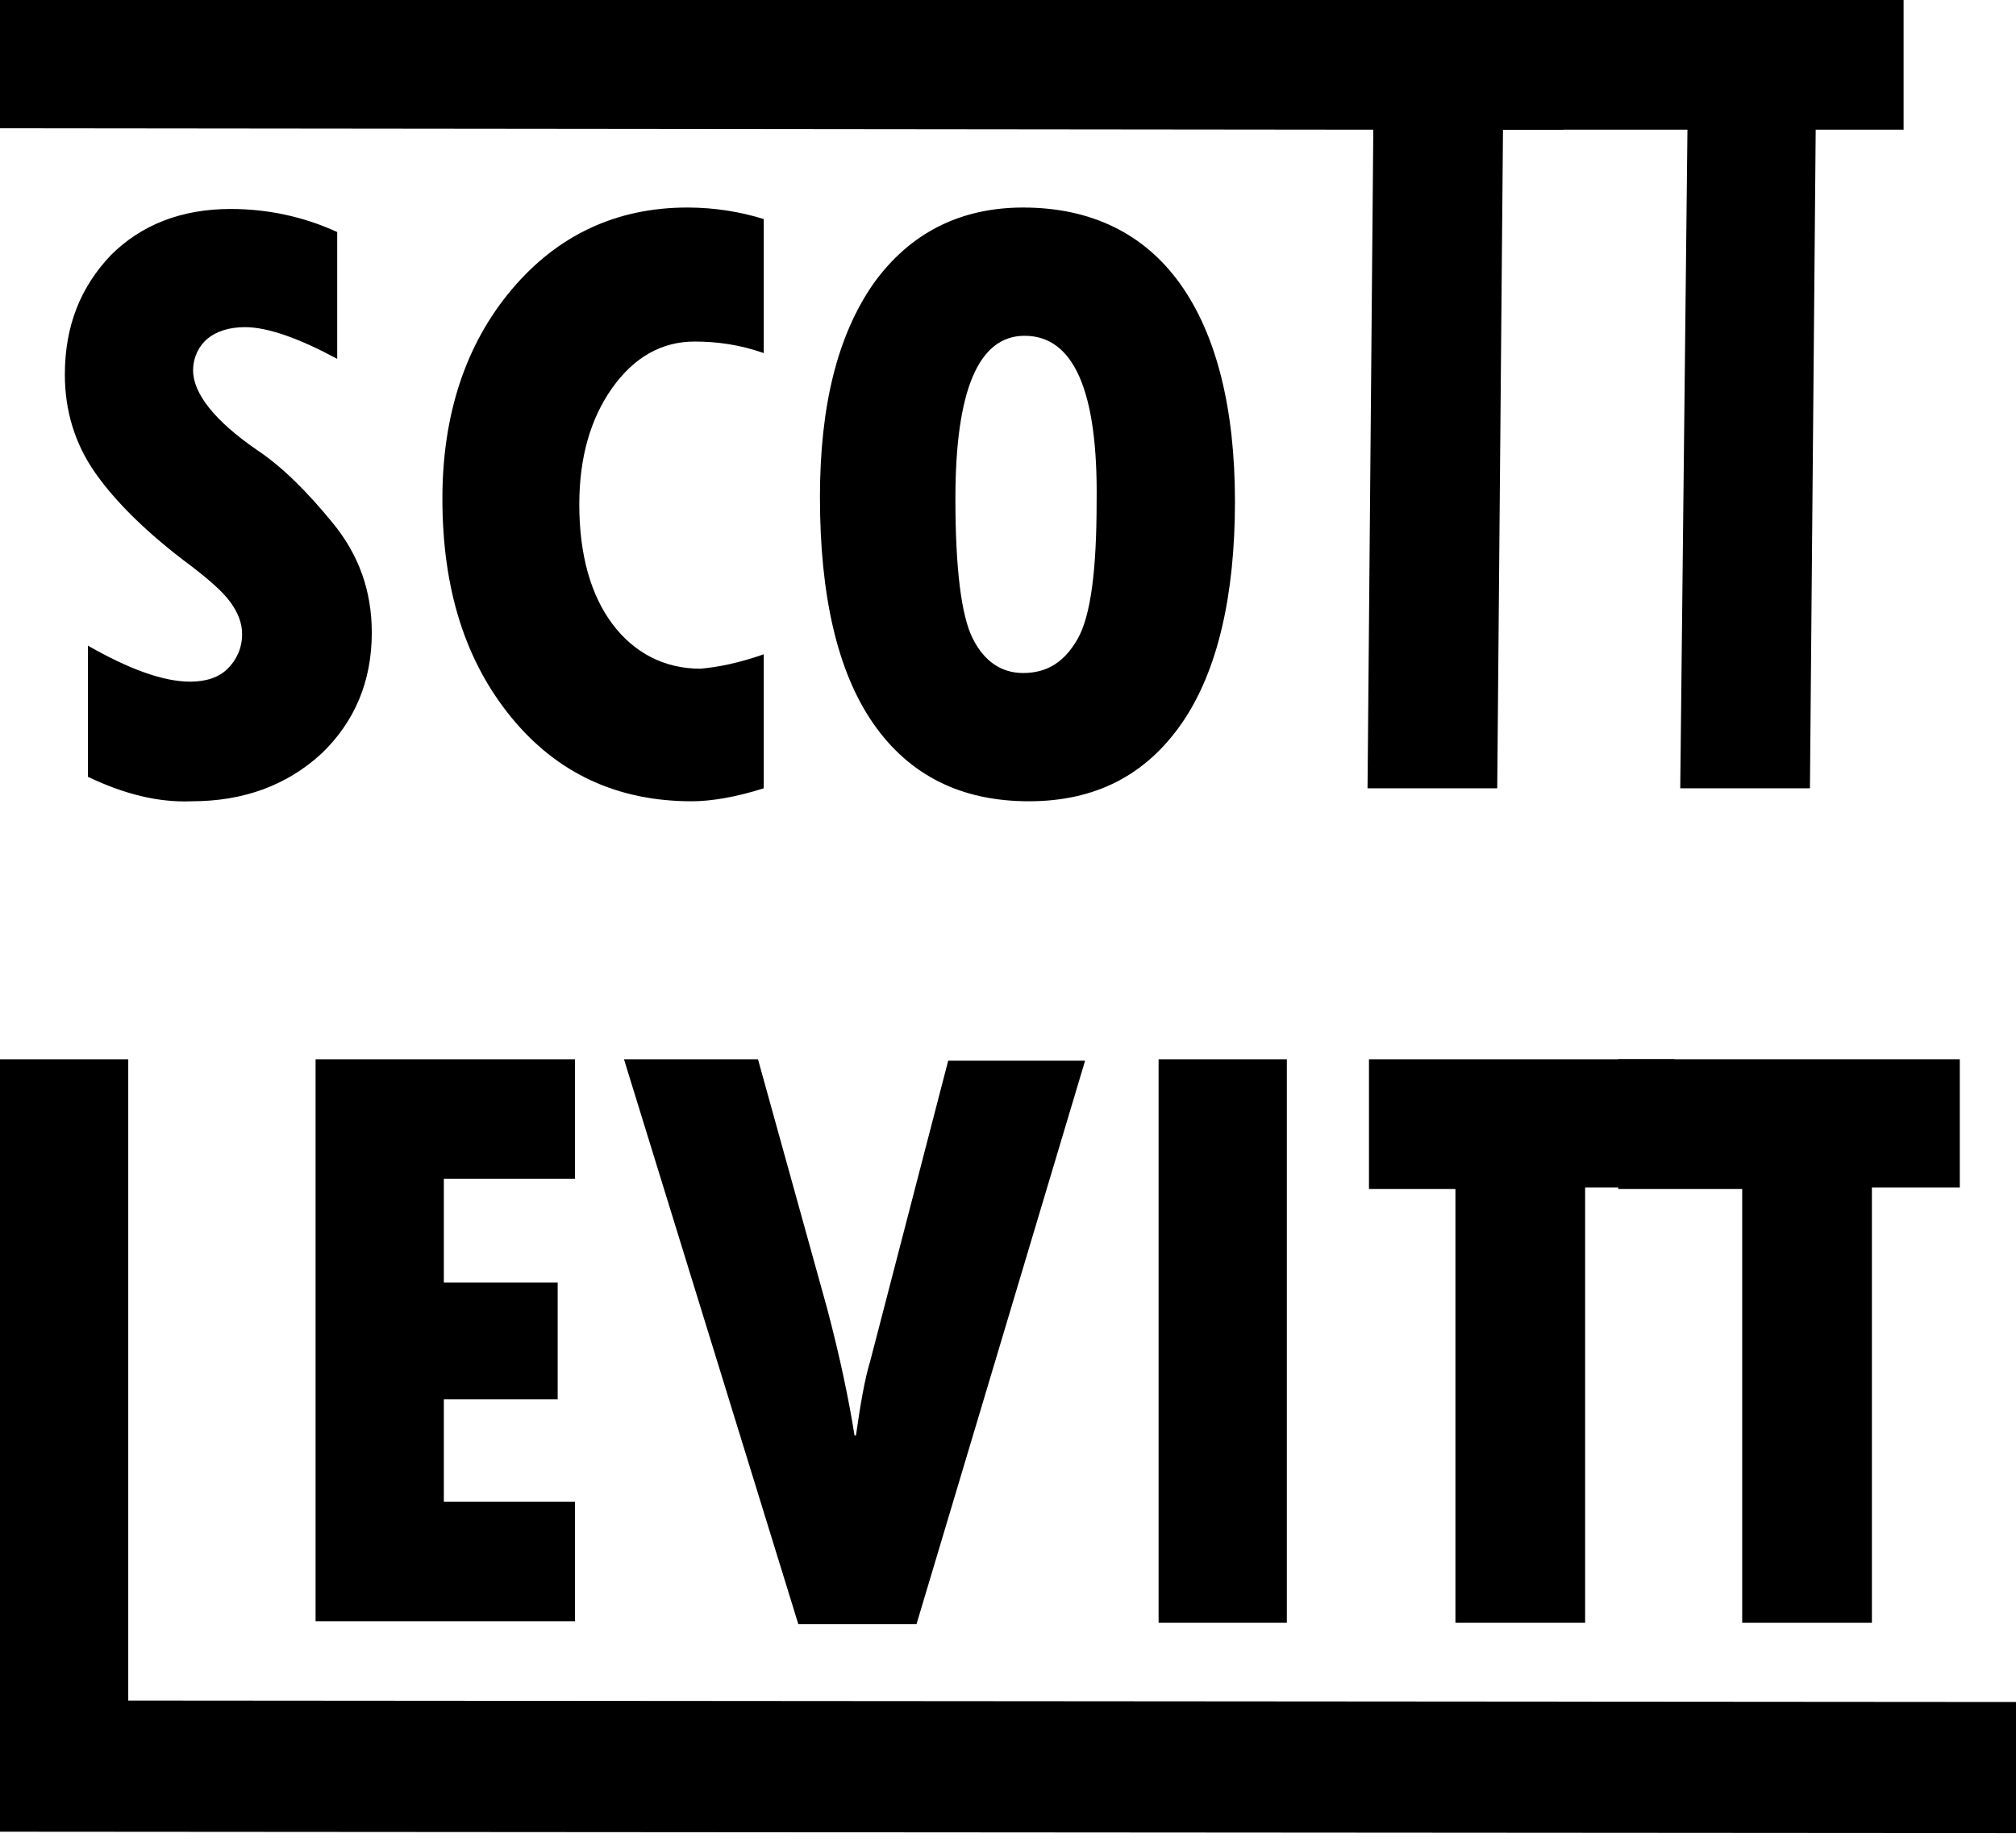
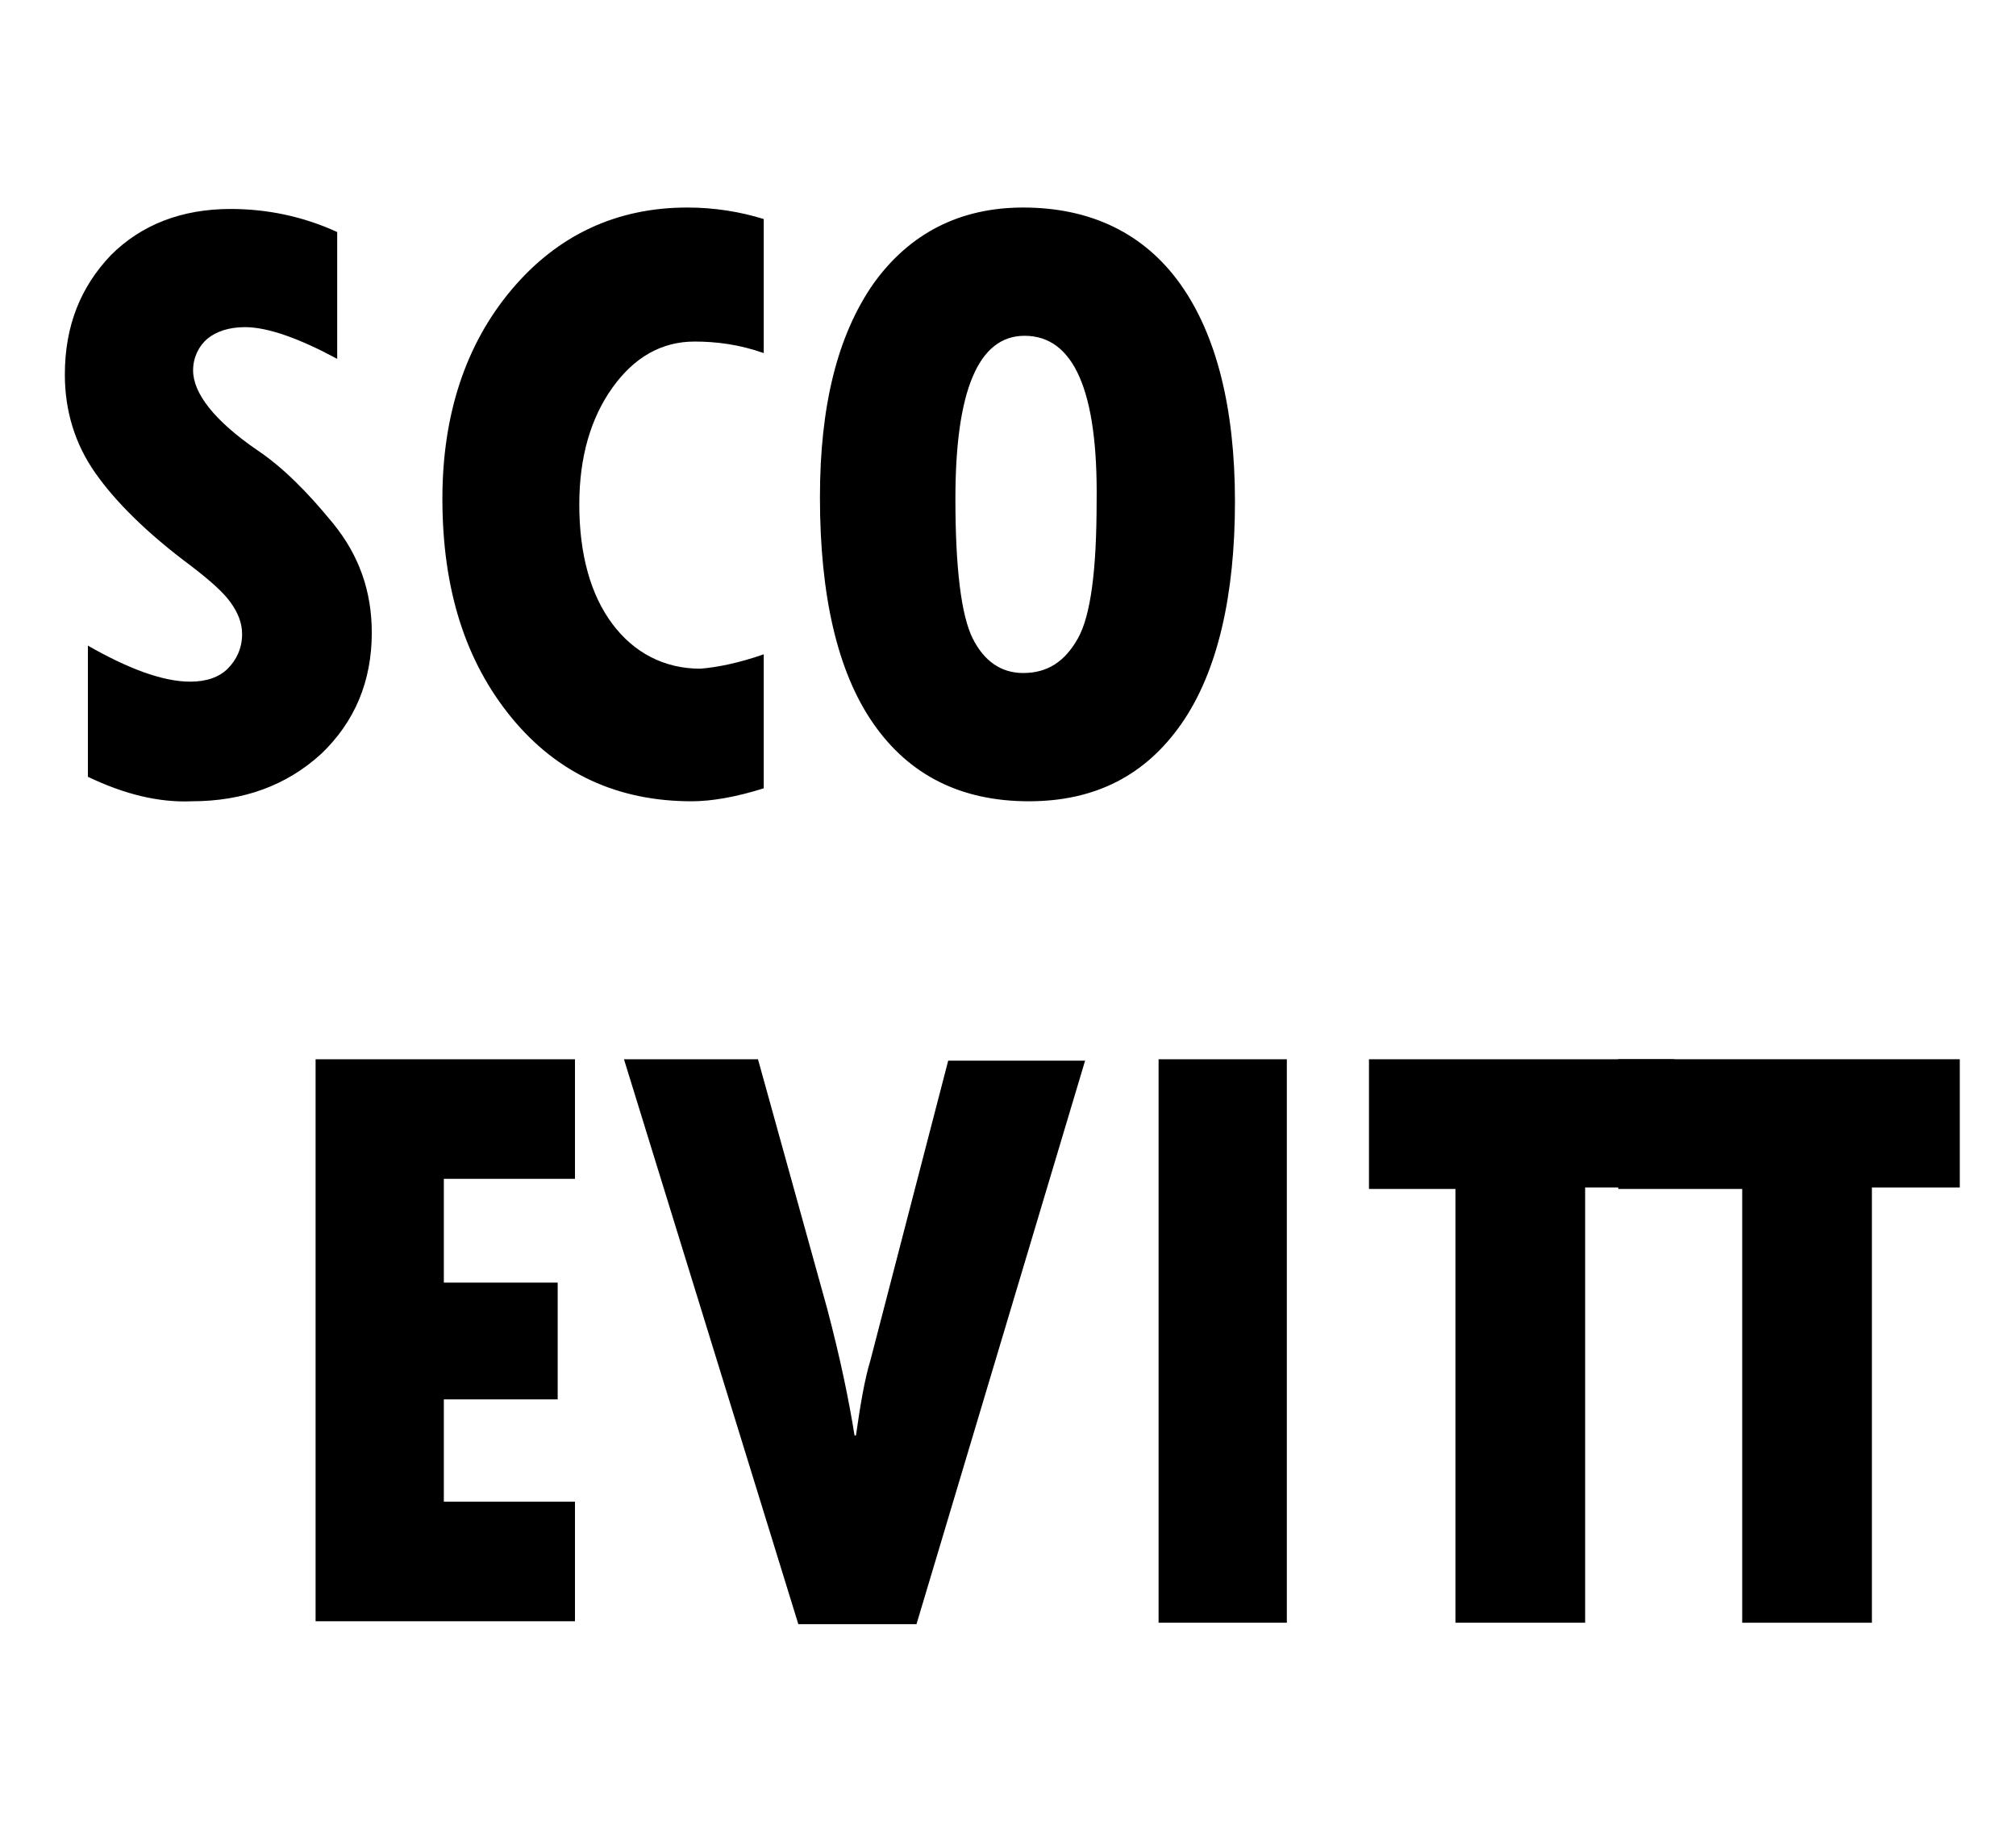
<svg xmlns="http://www.w3.org/2000/svg" data-bbox="0 0 139.9 127.2" viewBox="0 0 139.9 128.1" data-type="shape">
  <g>
    <path d="M6.1 53.9v-9.1c2.8 1.6 5.2 2.5 7.1 2.5 1.1 0 2-.3 2.6-.9s1-1.4 1-2.4c0-.8-.3-1.5-.8-2.2s-1.4-1.5-2.7-2.5C10.2 37 8 34.8 6.6 32.8S4.5 28.5 4.5 26c0-3.4 1.1-6.1 3.2-8.3 2.1-2.1 4.9-3.2 8.3-3.2 2.5 0 5 .5 7.4 1.6v8.8c-2.6-1.4-4.8-2.2-6.4-2.2-1.1 0-2 .3-2.6.8s-1 1.3-1 2.2c0 1.6 1.5 3.5 4.4 5.5 1.8 1.2 3.5 2.9 5.3 5.1s2.7 4.7 2.7 7.6c0 3.4-1.2 6.2-3.5 8.4q-3.6 3.3-9 3.3c-2.3.1-4.7-.5-7.2-1.7M53 45.4v9.3c-1.9.6-3.6.9-5 .9-5.1 0-9.3-1.9-12.5-5.8s-4.8-8.9-4.8-15.2c0-5.8 1.6-10.7 4.8-14.5s7.3-5.7 12.2-5.7c1.9 0 3.7.3 5.3.8v9.3c-1.7-.6-3.3-.8-4.8-.8-2.3 0-4.2 1.1-5.7 3.2s-2.3 4.8-2.3 8.1c0 3.5.8 6.3 2.3 8.3s3.6 3.1 6.1 3.1c1.2-.1 2.7-.4 4.4-1m18.4 10.2q-7.05 0-10.8-5.4c-2.5-3.6-3.7-8.9-3.7-15.7 0-6.3 1.2-11.2 3.7-14.8 2.5-3.5 6-5.3 10.4-5.3 4.7 0 8.4 1.8 10.9 5.3s3.8 8.6 3.8 15.1-1.2 11.8-3.7 15.4-6 5.4-10.6 5.4m-.3-32.3c-3.2 0-4.8 3.8-4.8 11.3 0 4.8.4 8.1 1.2 9.7s2 2.4 3.5 2.4c1.7 0 2.9-.8 3.8-2.4s1.3-4.8 1.3-9.5c.1-7.7-1.6-11.5-5-11.5" />
-     <path d="M0 0h108.5v9h-4.2l-.4 45.7h-9L95.3 9 0 8.9z" />
-     <path d="M103.4 0h28.7v9H126l-.4 45.7h-9l.5-45.7h-13.6V0zM0 73.5h8.9V118l131 .1v9.1L0 127.1z" />
    <path d="M21.9 73.5h18v8.3h-9.1V89h7.9v8.1h-7.9v7.1h9.1v8.3h-18zm21.4 0h9.3l4.8 17.3c.9 3.4 1.5 6.3 1.9 8.8h.1c.3-2.1.6-3.9 1-5.2l5.4-20.8h9.5l-11.7 39.1h-8.2zm37.1 0h8.9v39.1h-8.9zm14.6 0h21.2v8.9H110v30.2h-9V82.5h-6z" />
    <path d="M112.2 73.5H136v8.9h-6.1v30.2h-9V82.5h-8.6v-9z" />
  </g>
</svg>